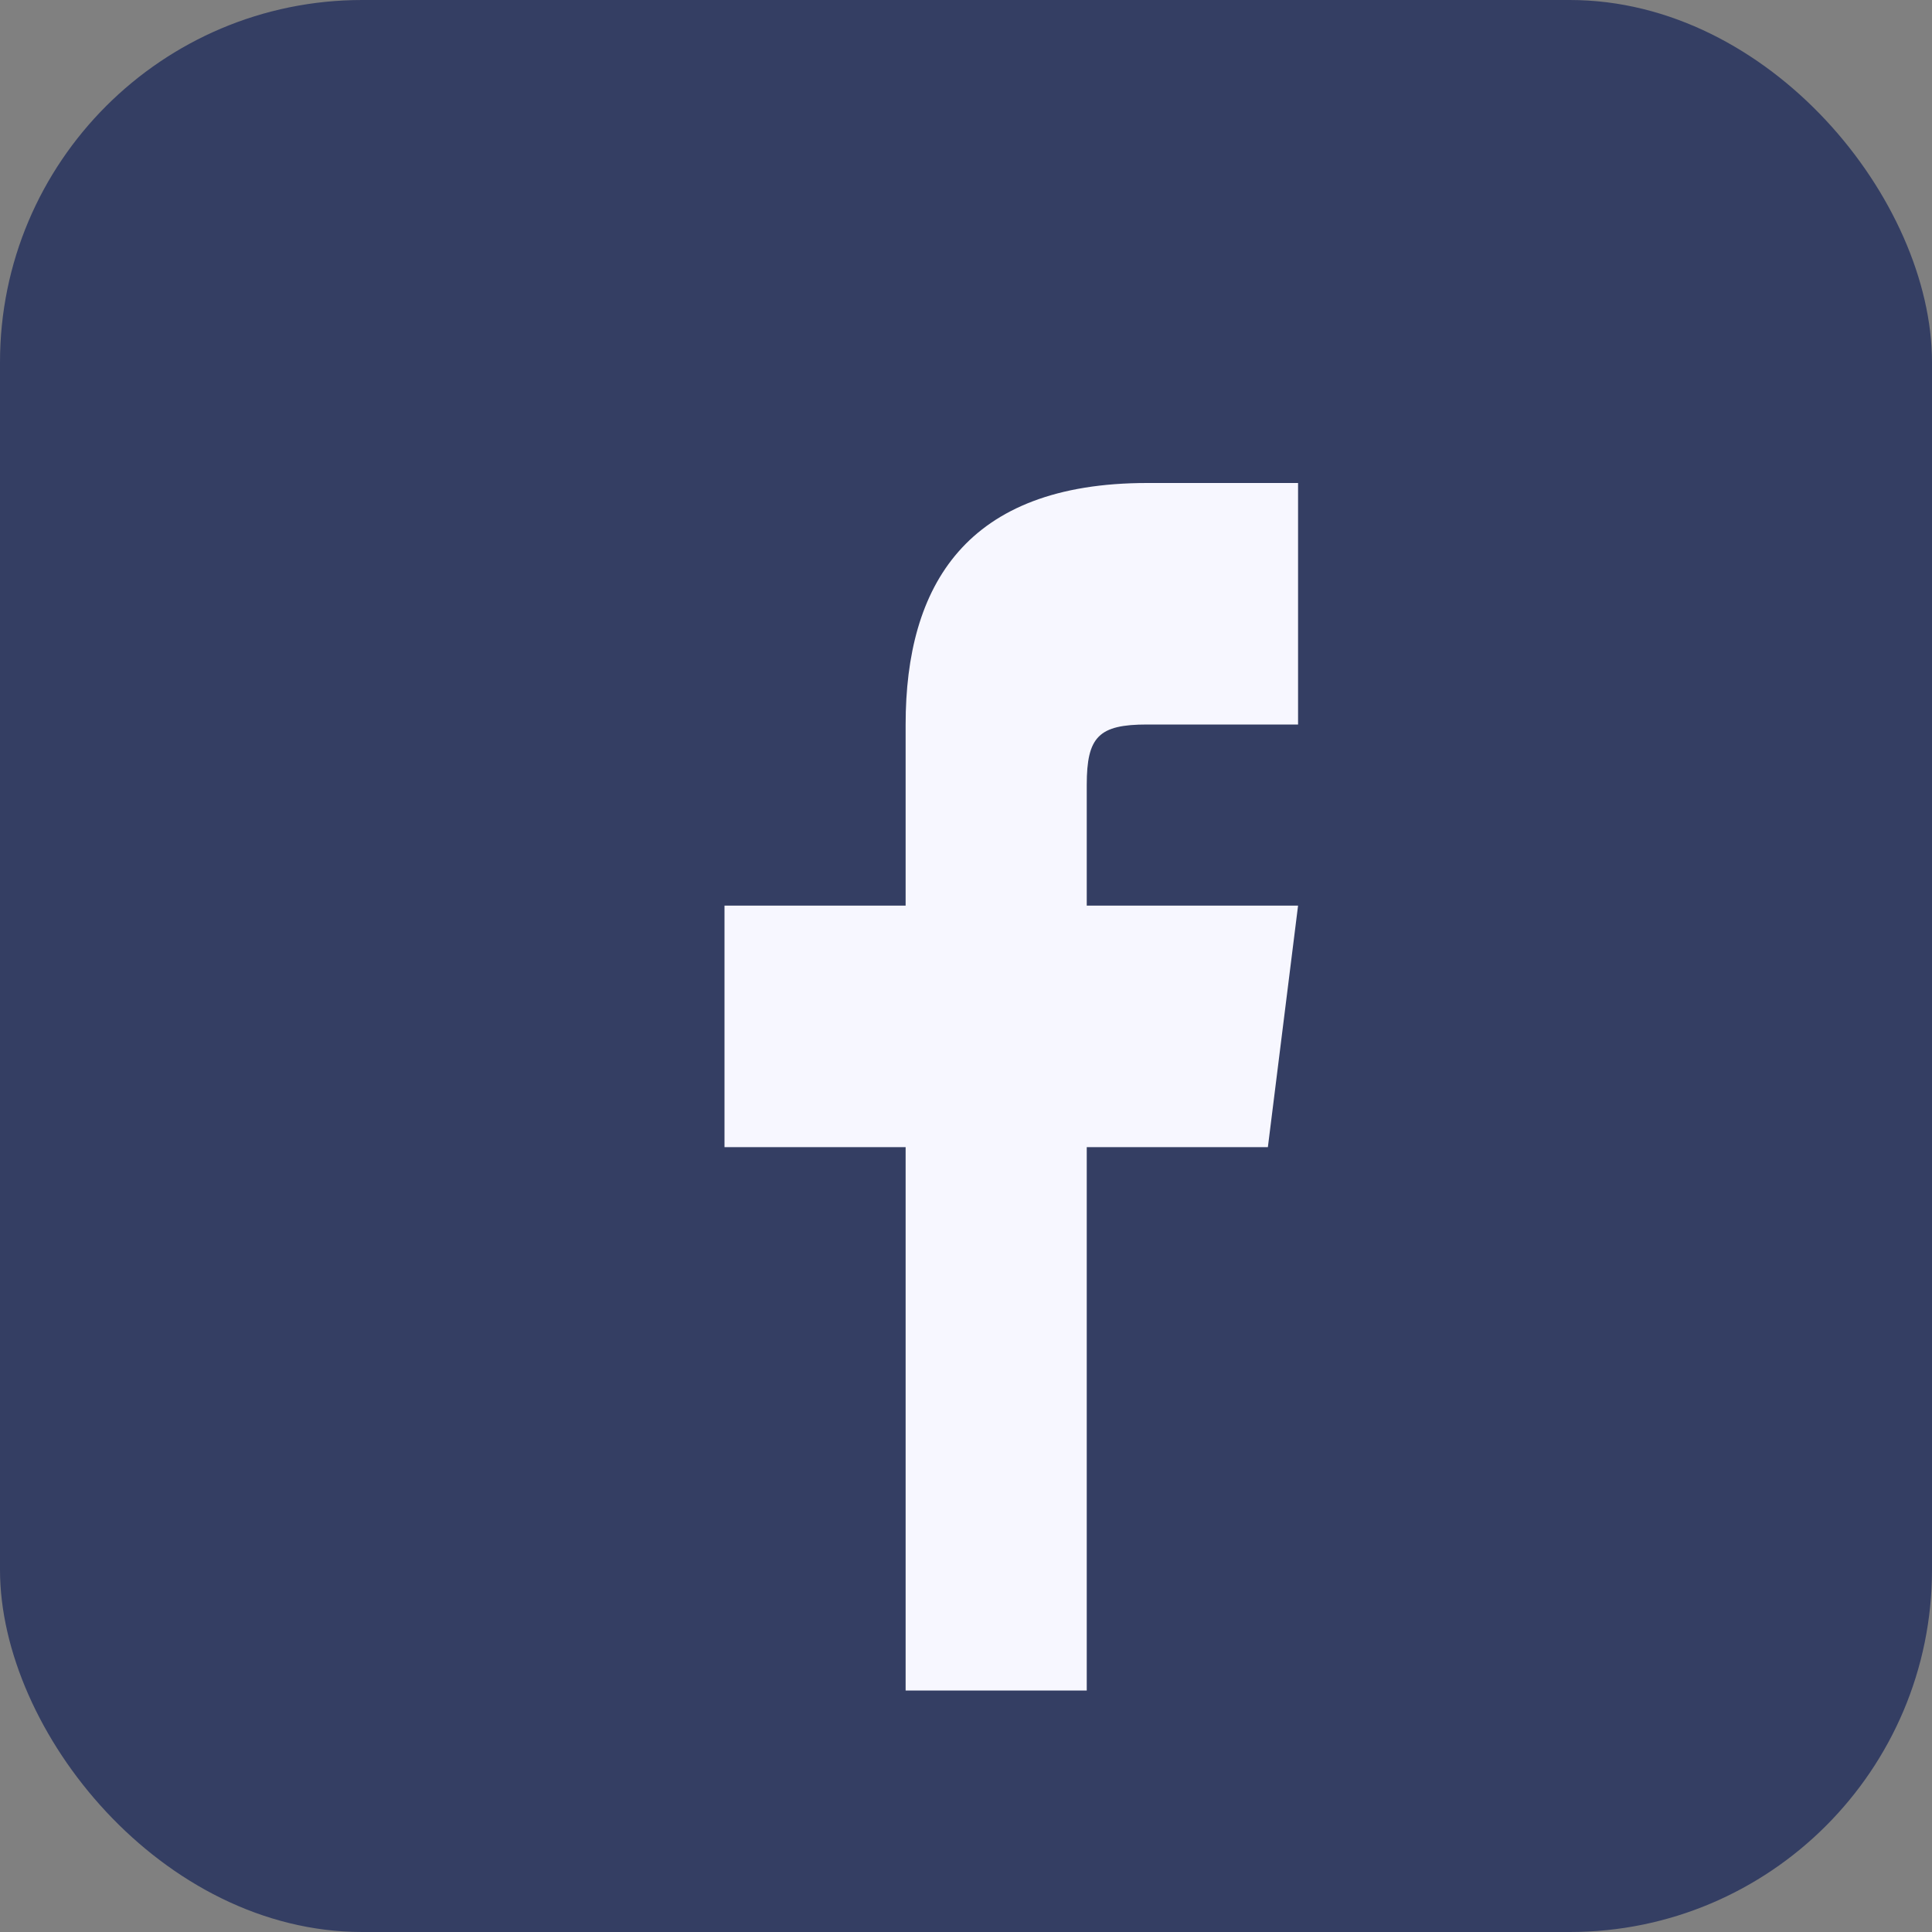
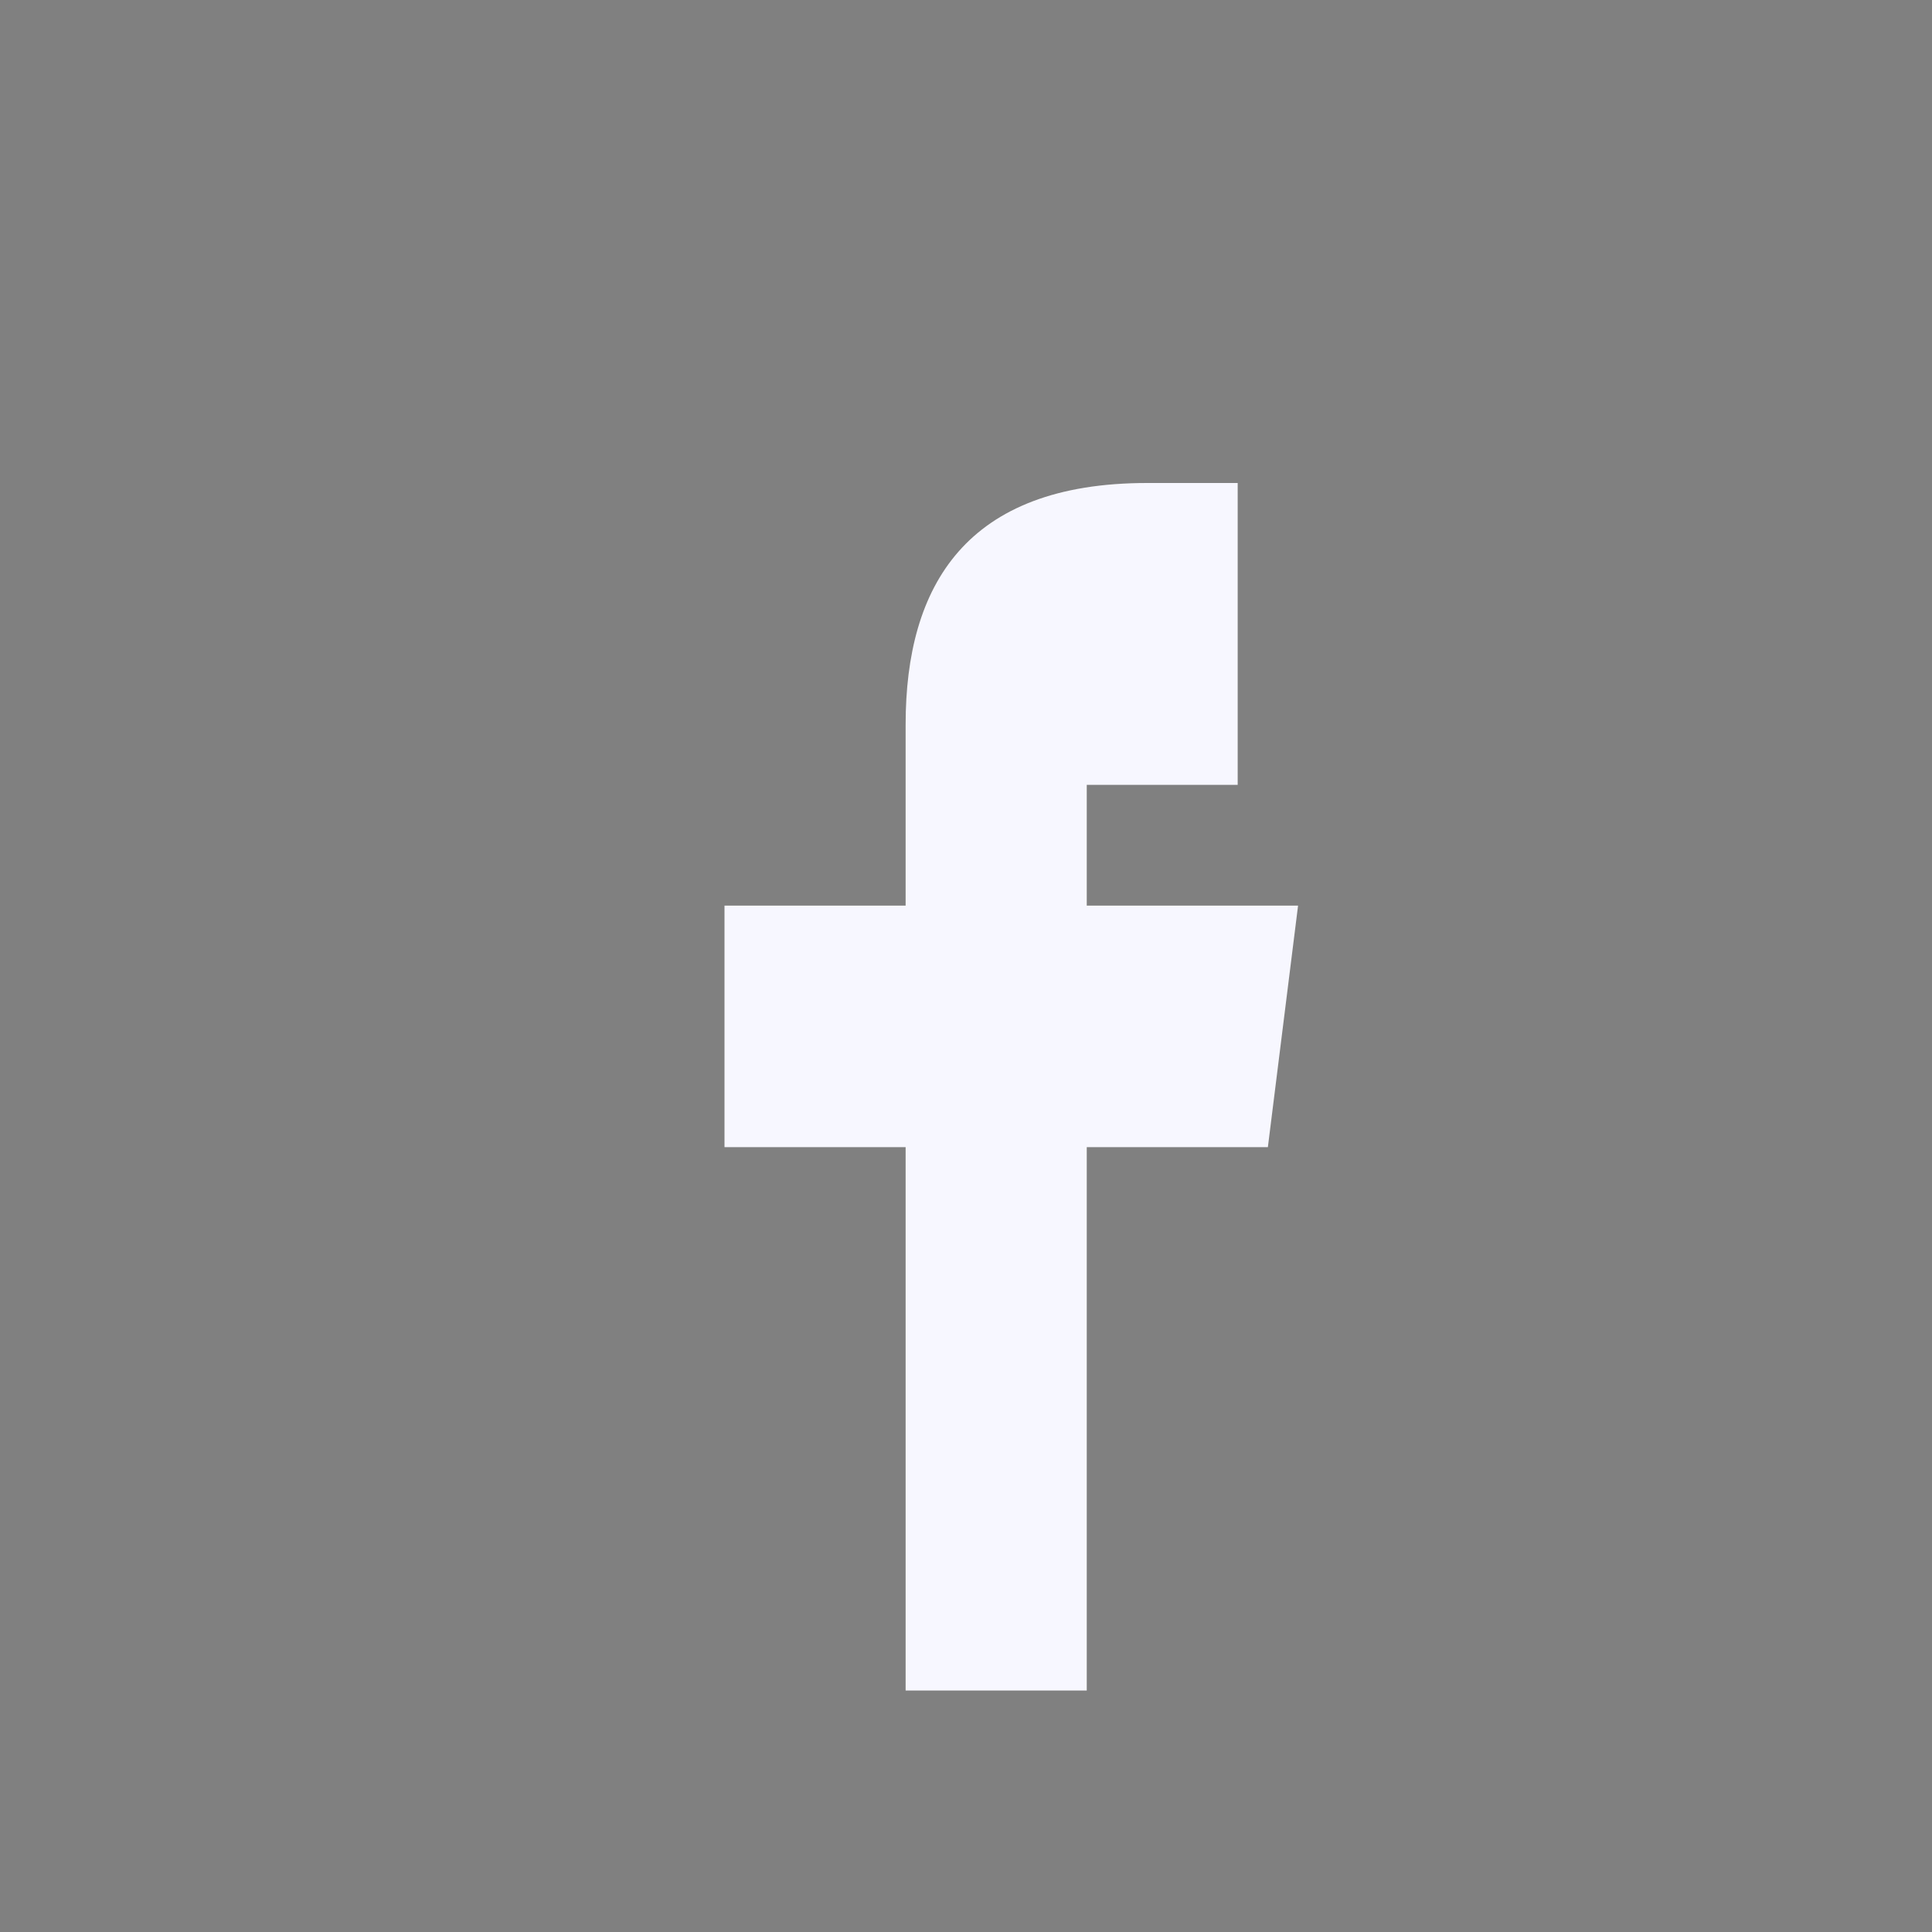
<svg xmlns="http://www.w3.org/2000/svg" width="32" height="32" viewBox="0 0 32 32">
  <rect x="0" y="0" width="32" height="32" fill="#808080" stroke="none" />
-   <rect width="32" height="32" rx="6" fill="#343E63" />
-   <path d="M18 28v-9h3l.5-4H18v-2c0-.8.2-1 1-1h2.5V8H19c-3 0-4 1.7-4 4v3H12v4h3v9h3z" fill="#F7F7FF" />
+   <path d="M18 28v-9h3l.5-4H18v-2h2.5V8H19c-3 0-4 1.7-4 4v3H12v4h3v9h3z" fill="#F7F7FF" />
</svg>